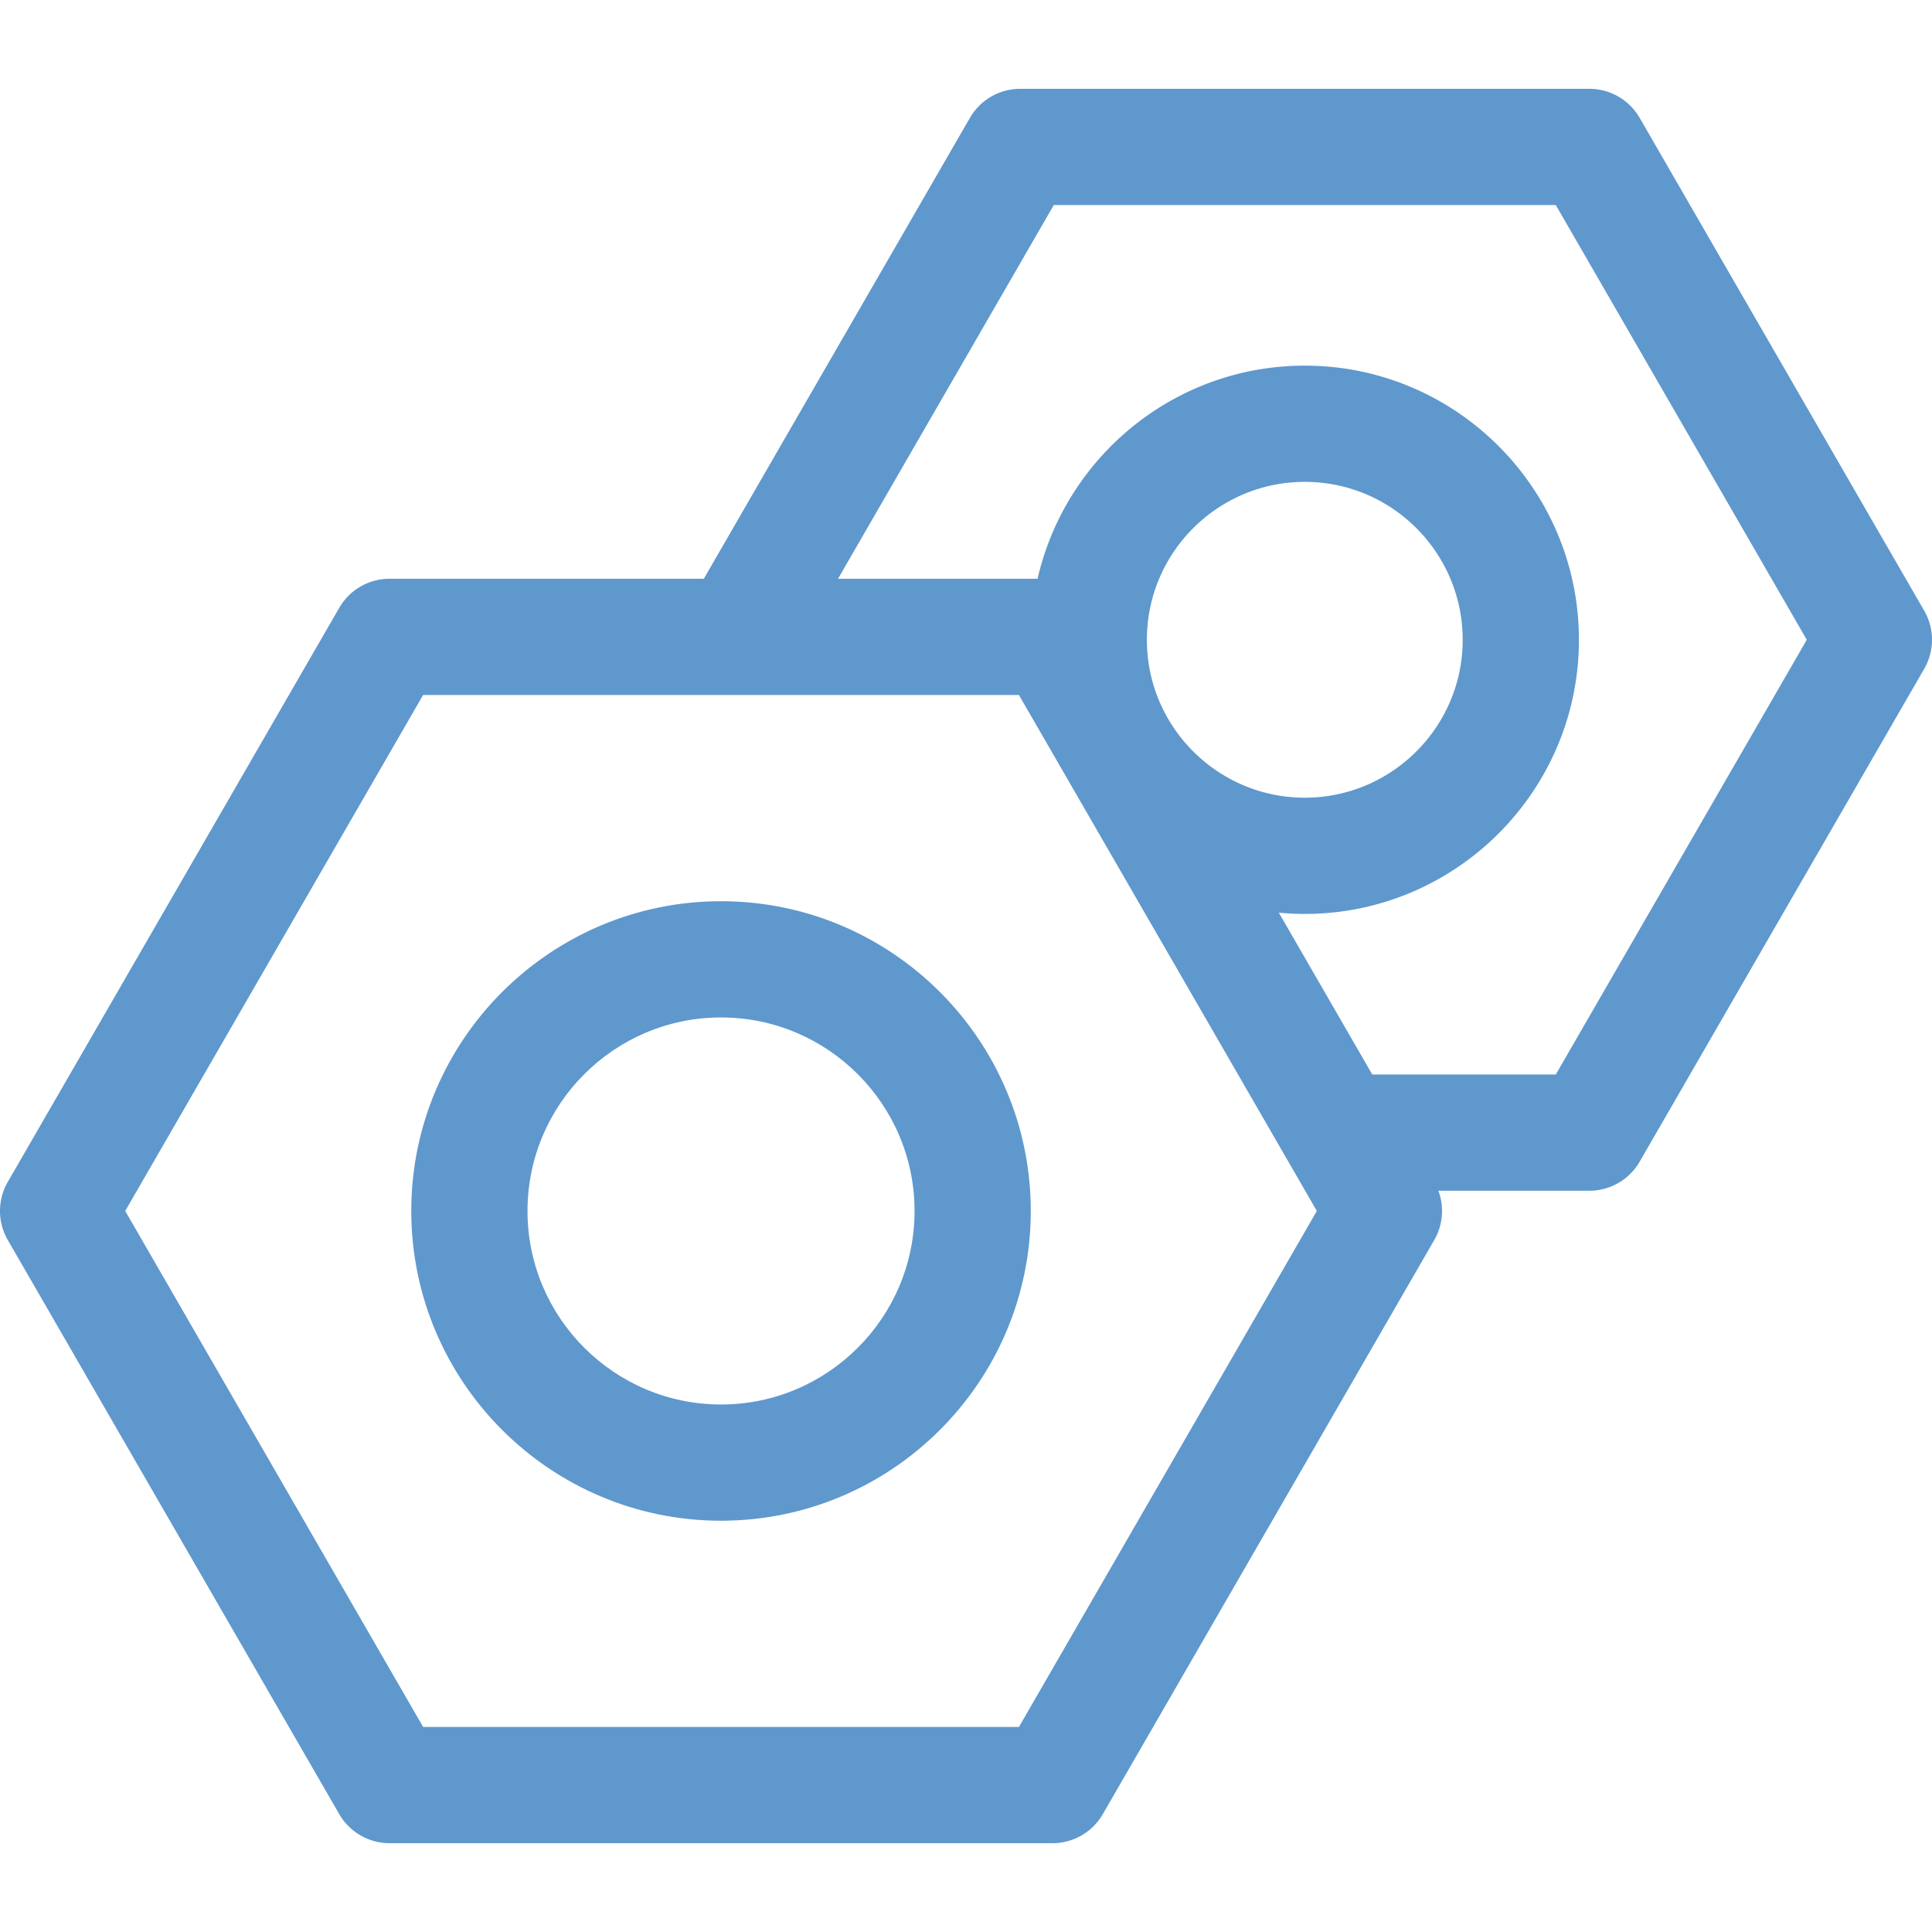
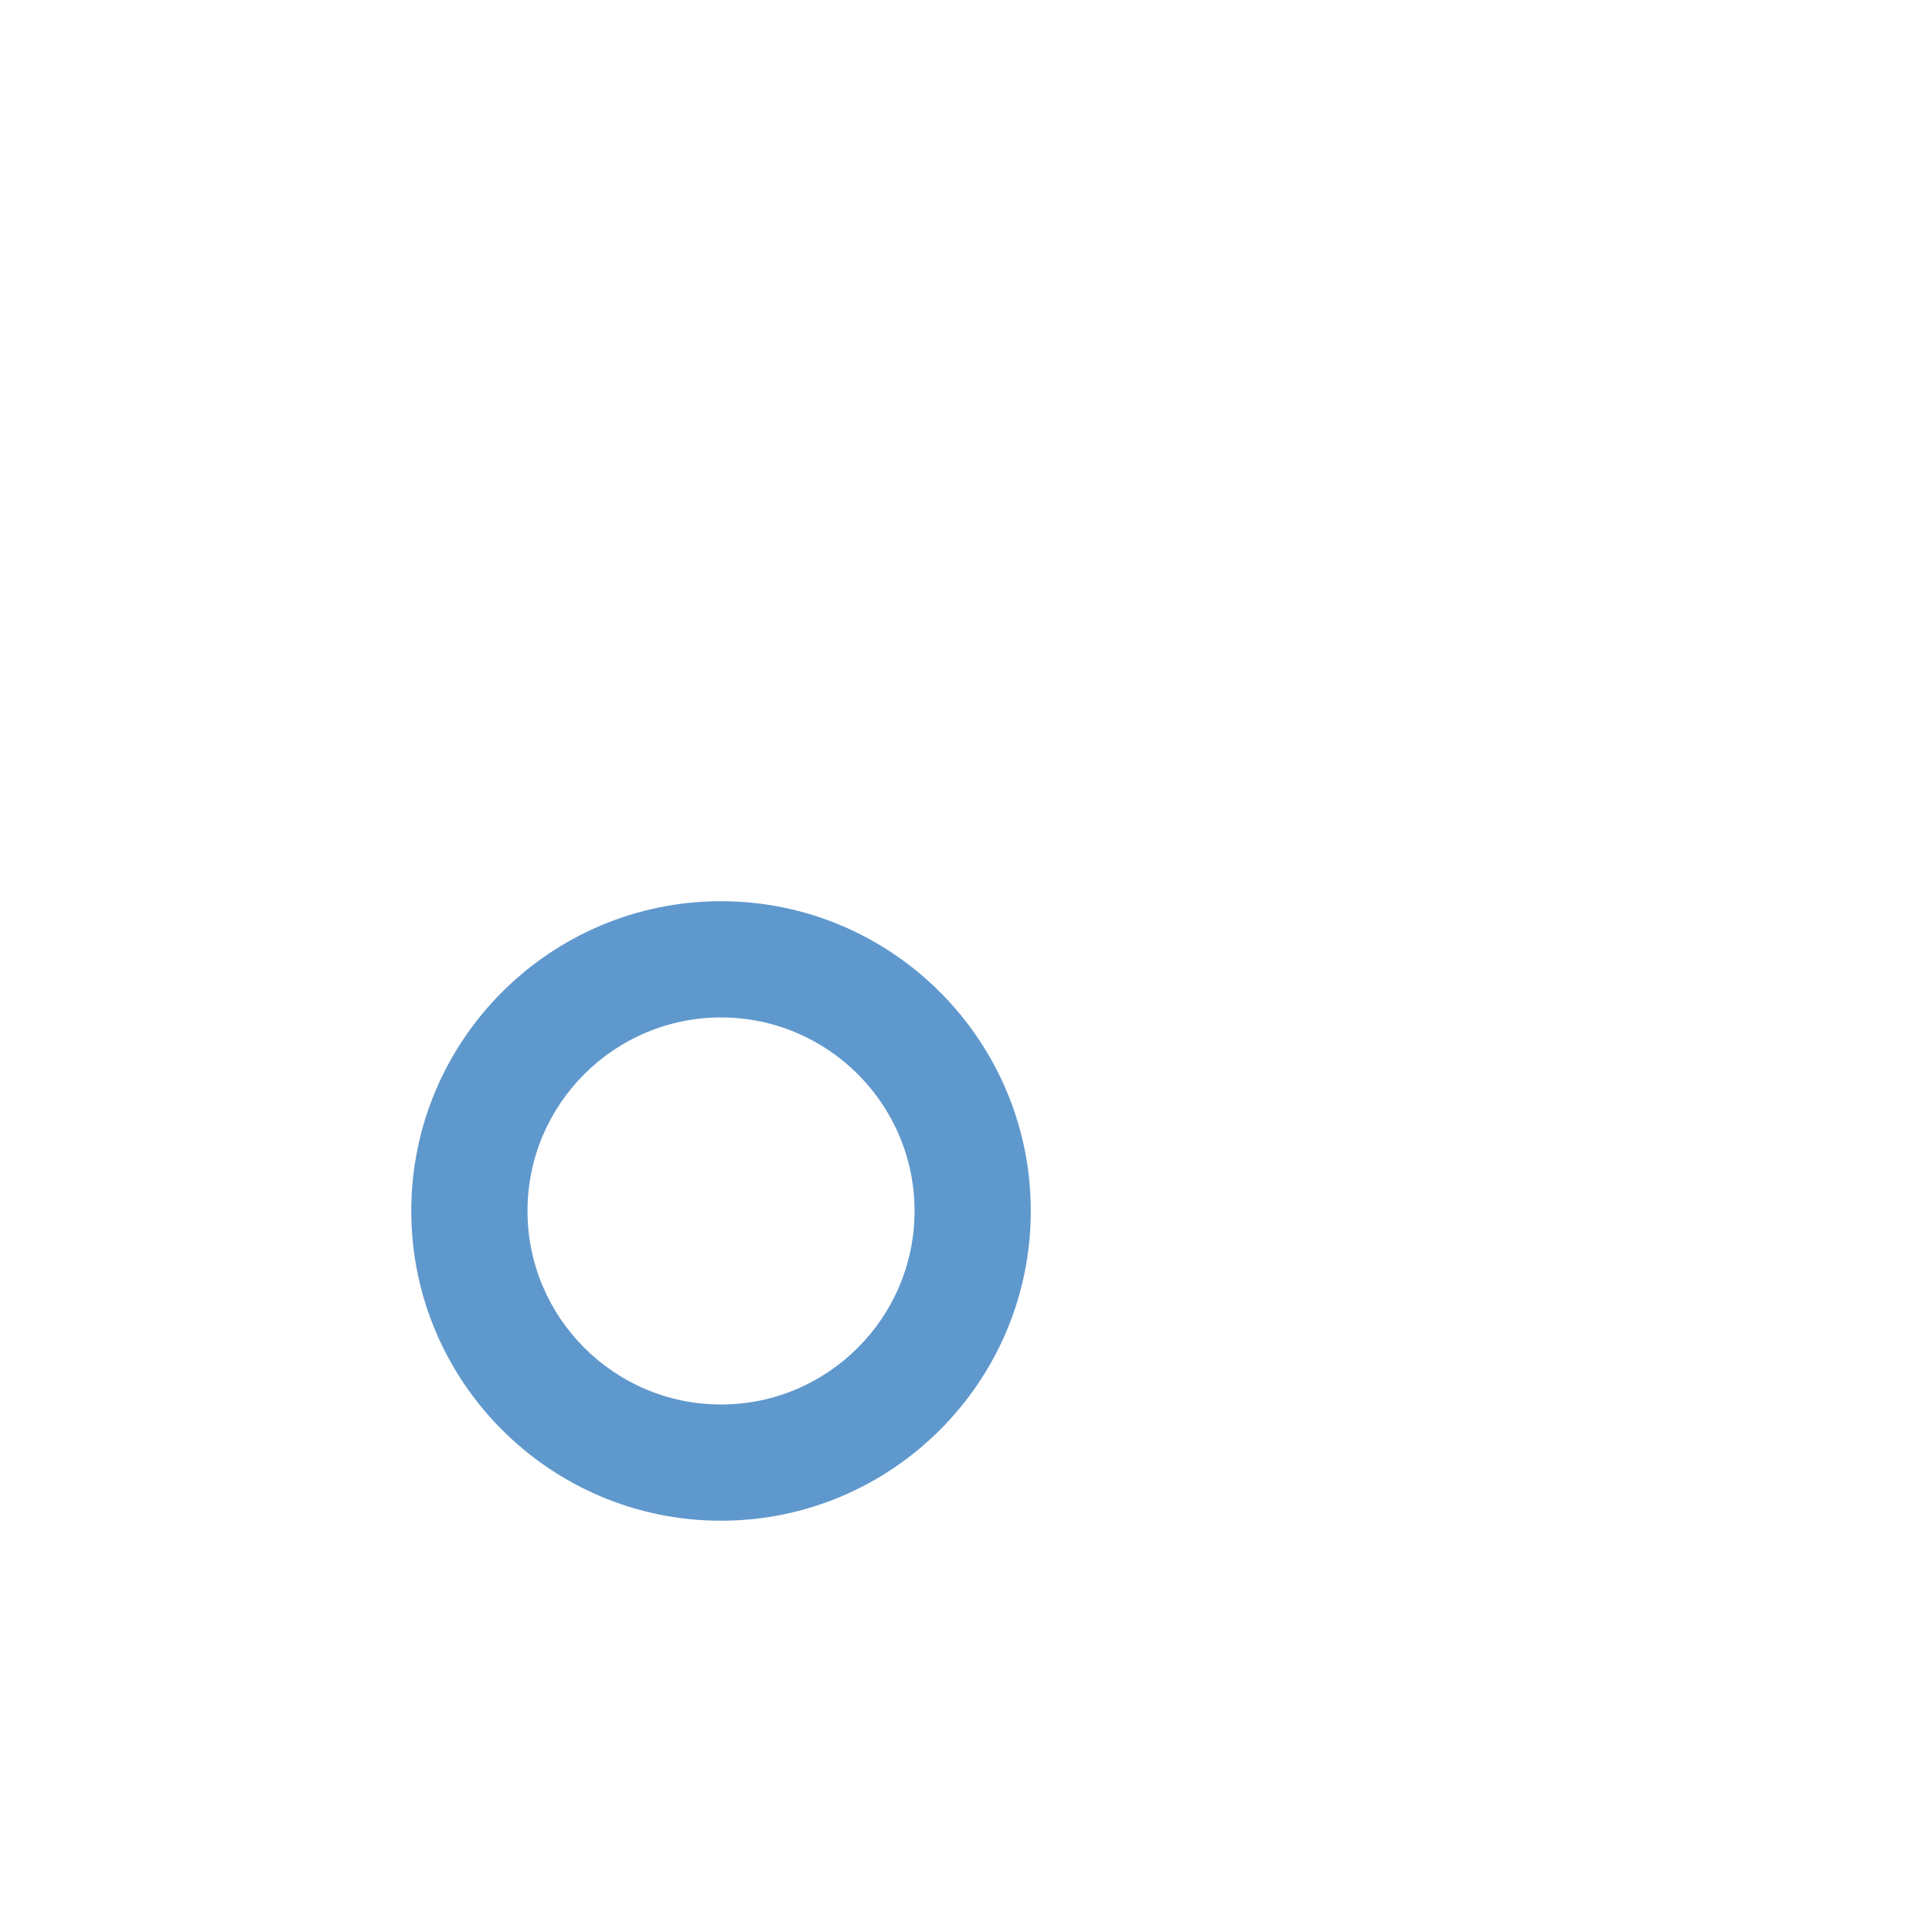
<svg xmlns="http://www.w3.org/2000/svg" version="1.1" width="512" height="512" x="0" y="0" viewBox="0 0 512 512" style="enable-background:new 0 0 512 512" xml:space="preserve">
  <g>
-     <path d="M509.936 161.848 434.528 31.236a15.4 15.4 0 0 0-13.337-7.701H270.374a15.397 15.397 0 0 0-13.337 7.701l-70.517 122.14h-83.278a15.397 15.397 0 0 0-13.337 7.701L2.064 313.219a15.397 15.397 0 0 0 0 15.401l87.839 152.143a15.4 15.4 0 0 0 13.337 7.701h175.679a15.397 15.397 0 0 0 13.337-7.701l87.839-152.143a15.392 15.392 0 0 0 1.092-13.06h40.001a15.397 15.397 0 0 0 13.337-7.701l75.409-130.611a15.39 15.39 0 0 0 .002-15.4zM270.028 457.662H112.132L33.184 320.92l78.948-136.742h157.896l78.948 136.742-78.948 136.742zm33.907-288.114c0-23.075 18.773-41.848 41.848-41.848s41.848 18.773 41.848 41.848c0 23.076-18.773 41.849-41.848 41.849s-41.848-18.773-41.848-41.849zm108.364 115.21h-48.633L338.9 241.864c2.267.214 4.561.335 6.882.335 40.059 0 72.65-32.591 72.65-72.651 0-40.059-32.591-72.65-72.65-72.65-34.499 0-63.439 24.181-70.813 56.478h-52.883l57.18-99.038H412.3l66.517 115.21-66.518 115.21z" fill="#5f98cd" opacity="1" data-original="#000000" />
    <path d="M191.08 238.832c-45.263 0-82.088 36.824-82.088 82.088 0 45.263 36.825 82.087 82.088 82.087 45.263 0 82.088-36.824 82.088-82.087 0-45.264-36.824-82.088-82.088-82.088zm0 133.373c-28.278 0-51.286-23.006-51.286-51.284 0-28.279 23.007-51.286 51.286-51.286 28.278 0 51.286 23.006 51.286 51.286-.001 28.277-23.007 51.284-51.286 51.284z" fill="#5f98cd" opacity="1" data-original="#000000" />
  </g>
</svg>